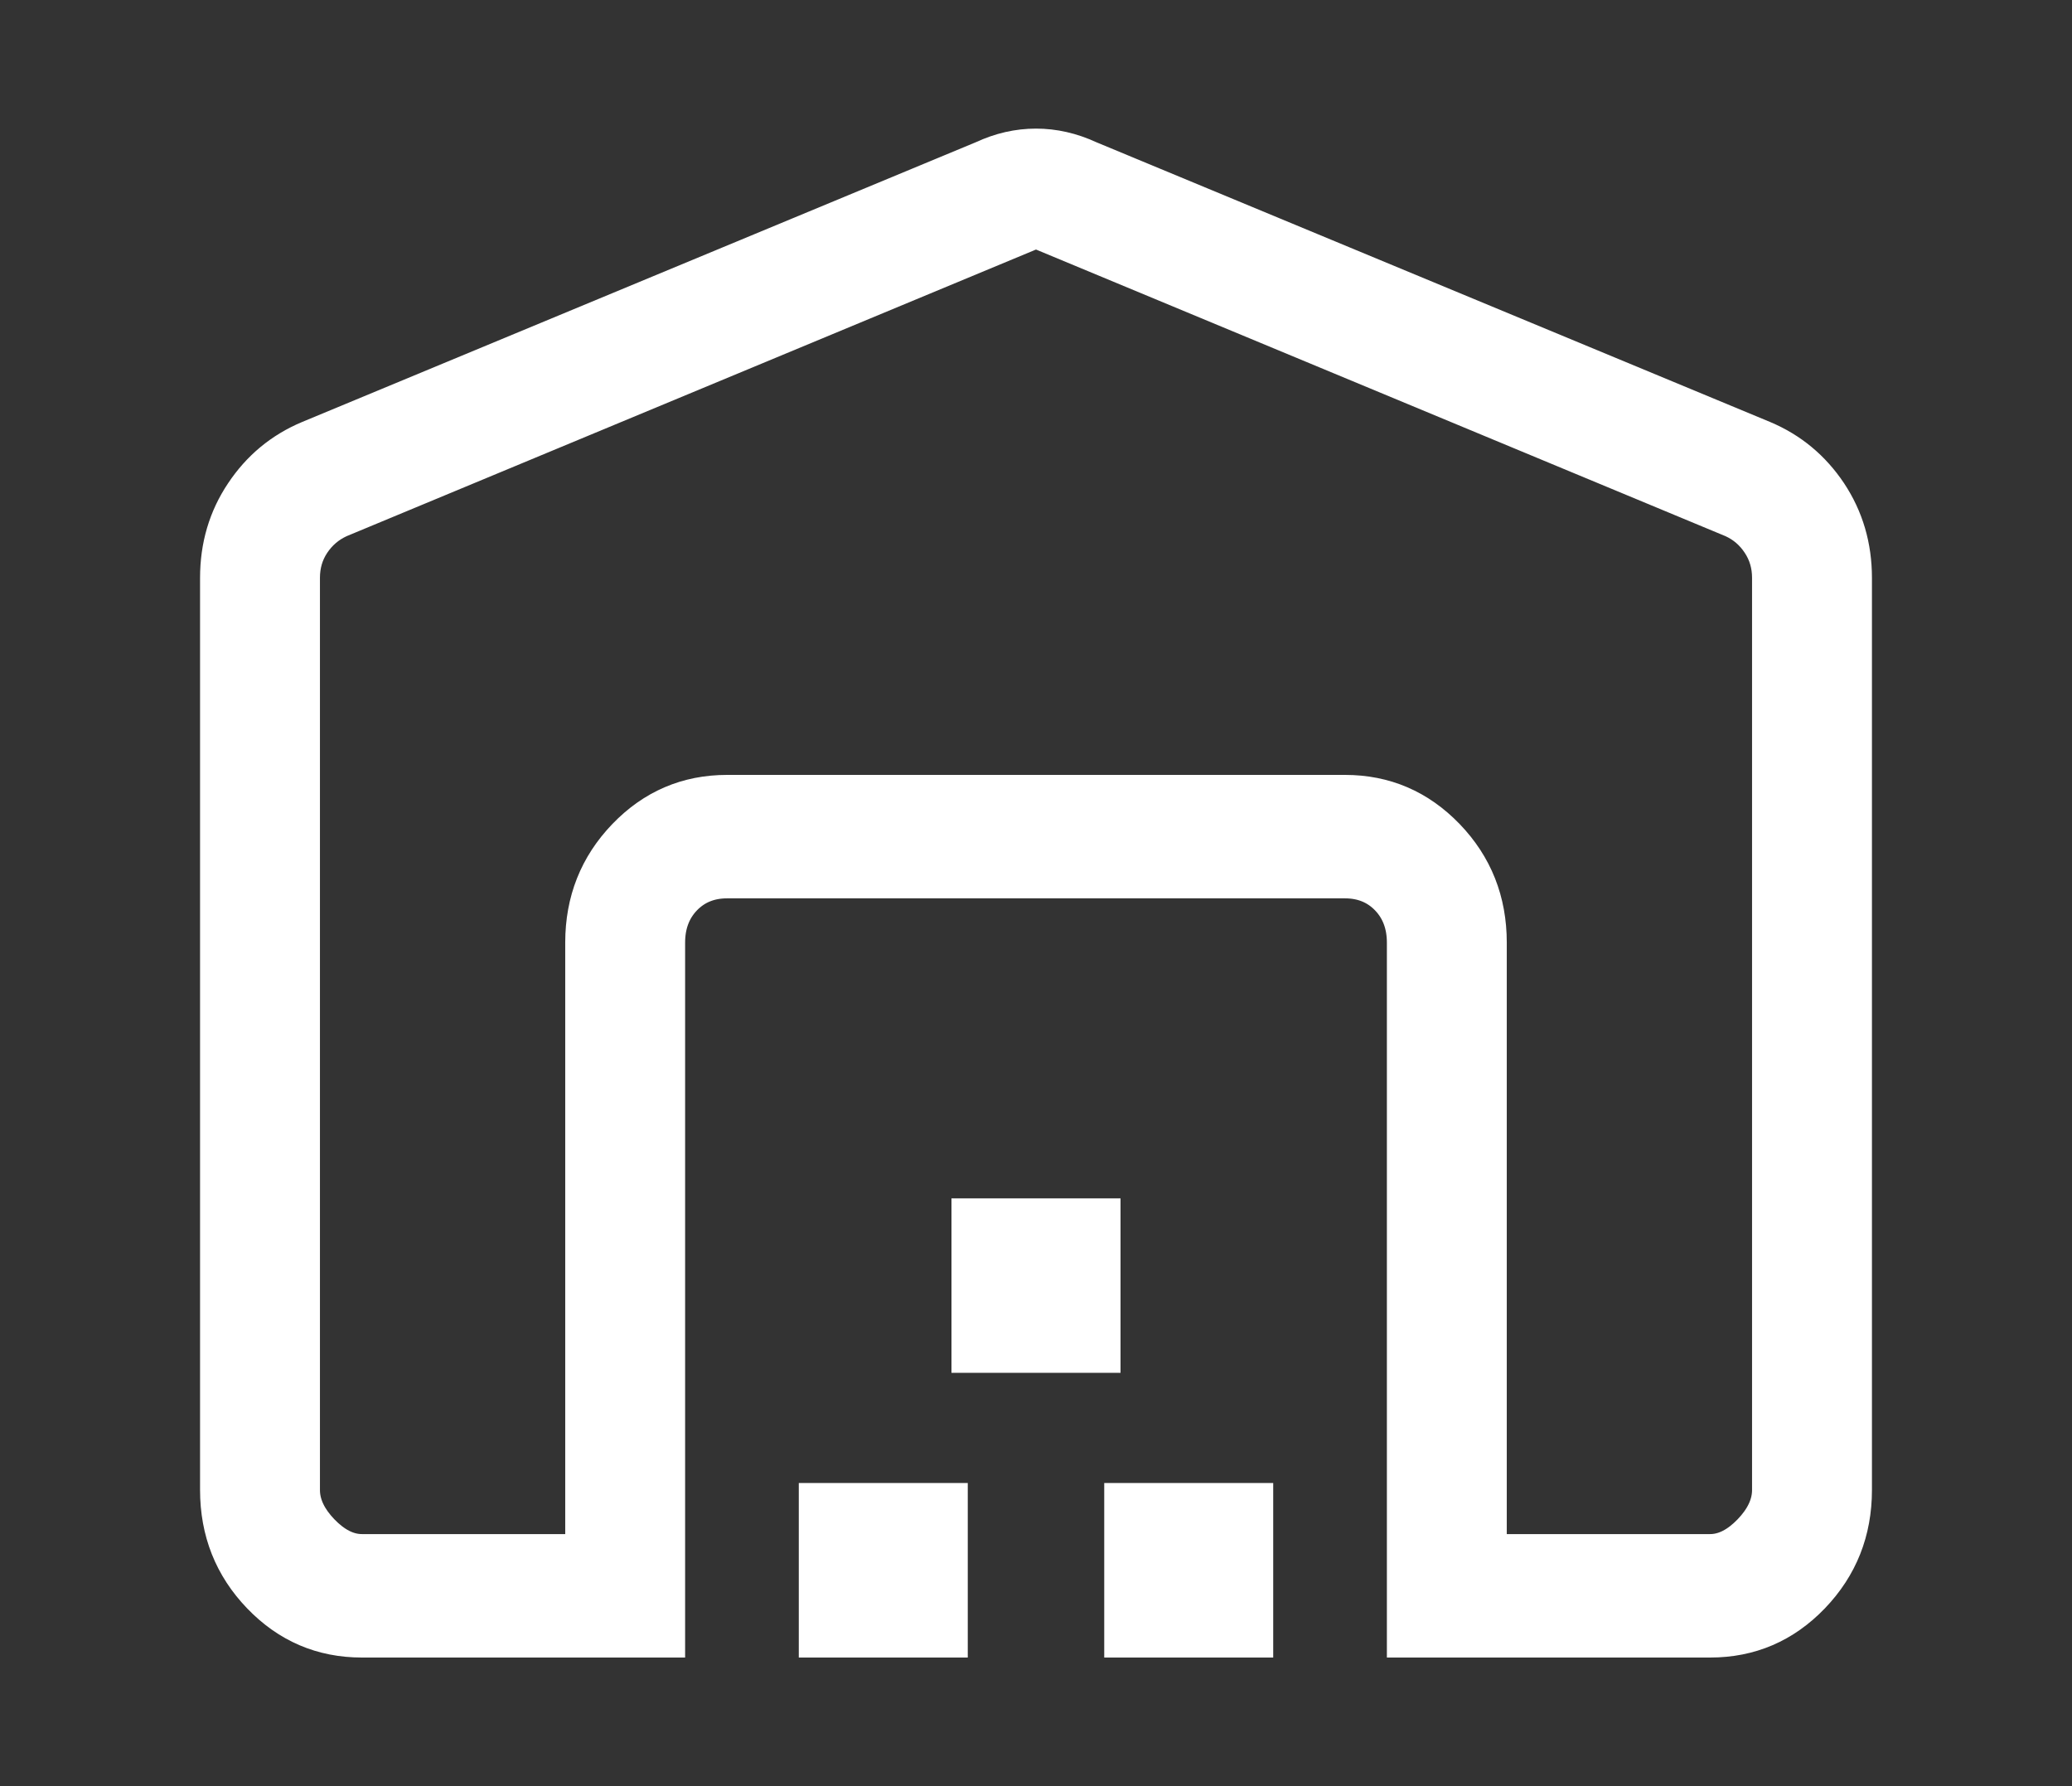
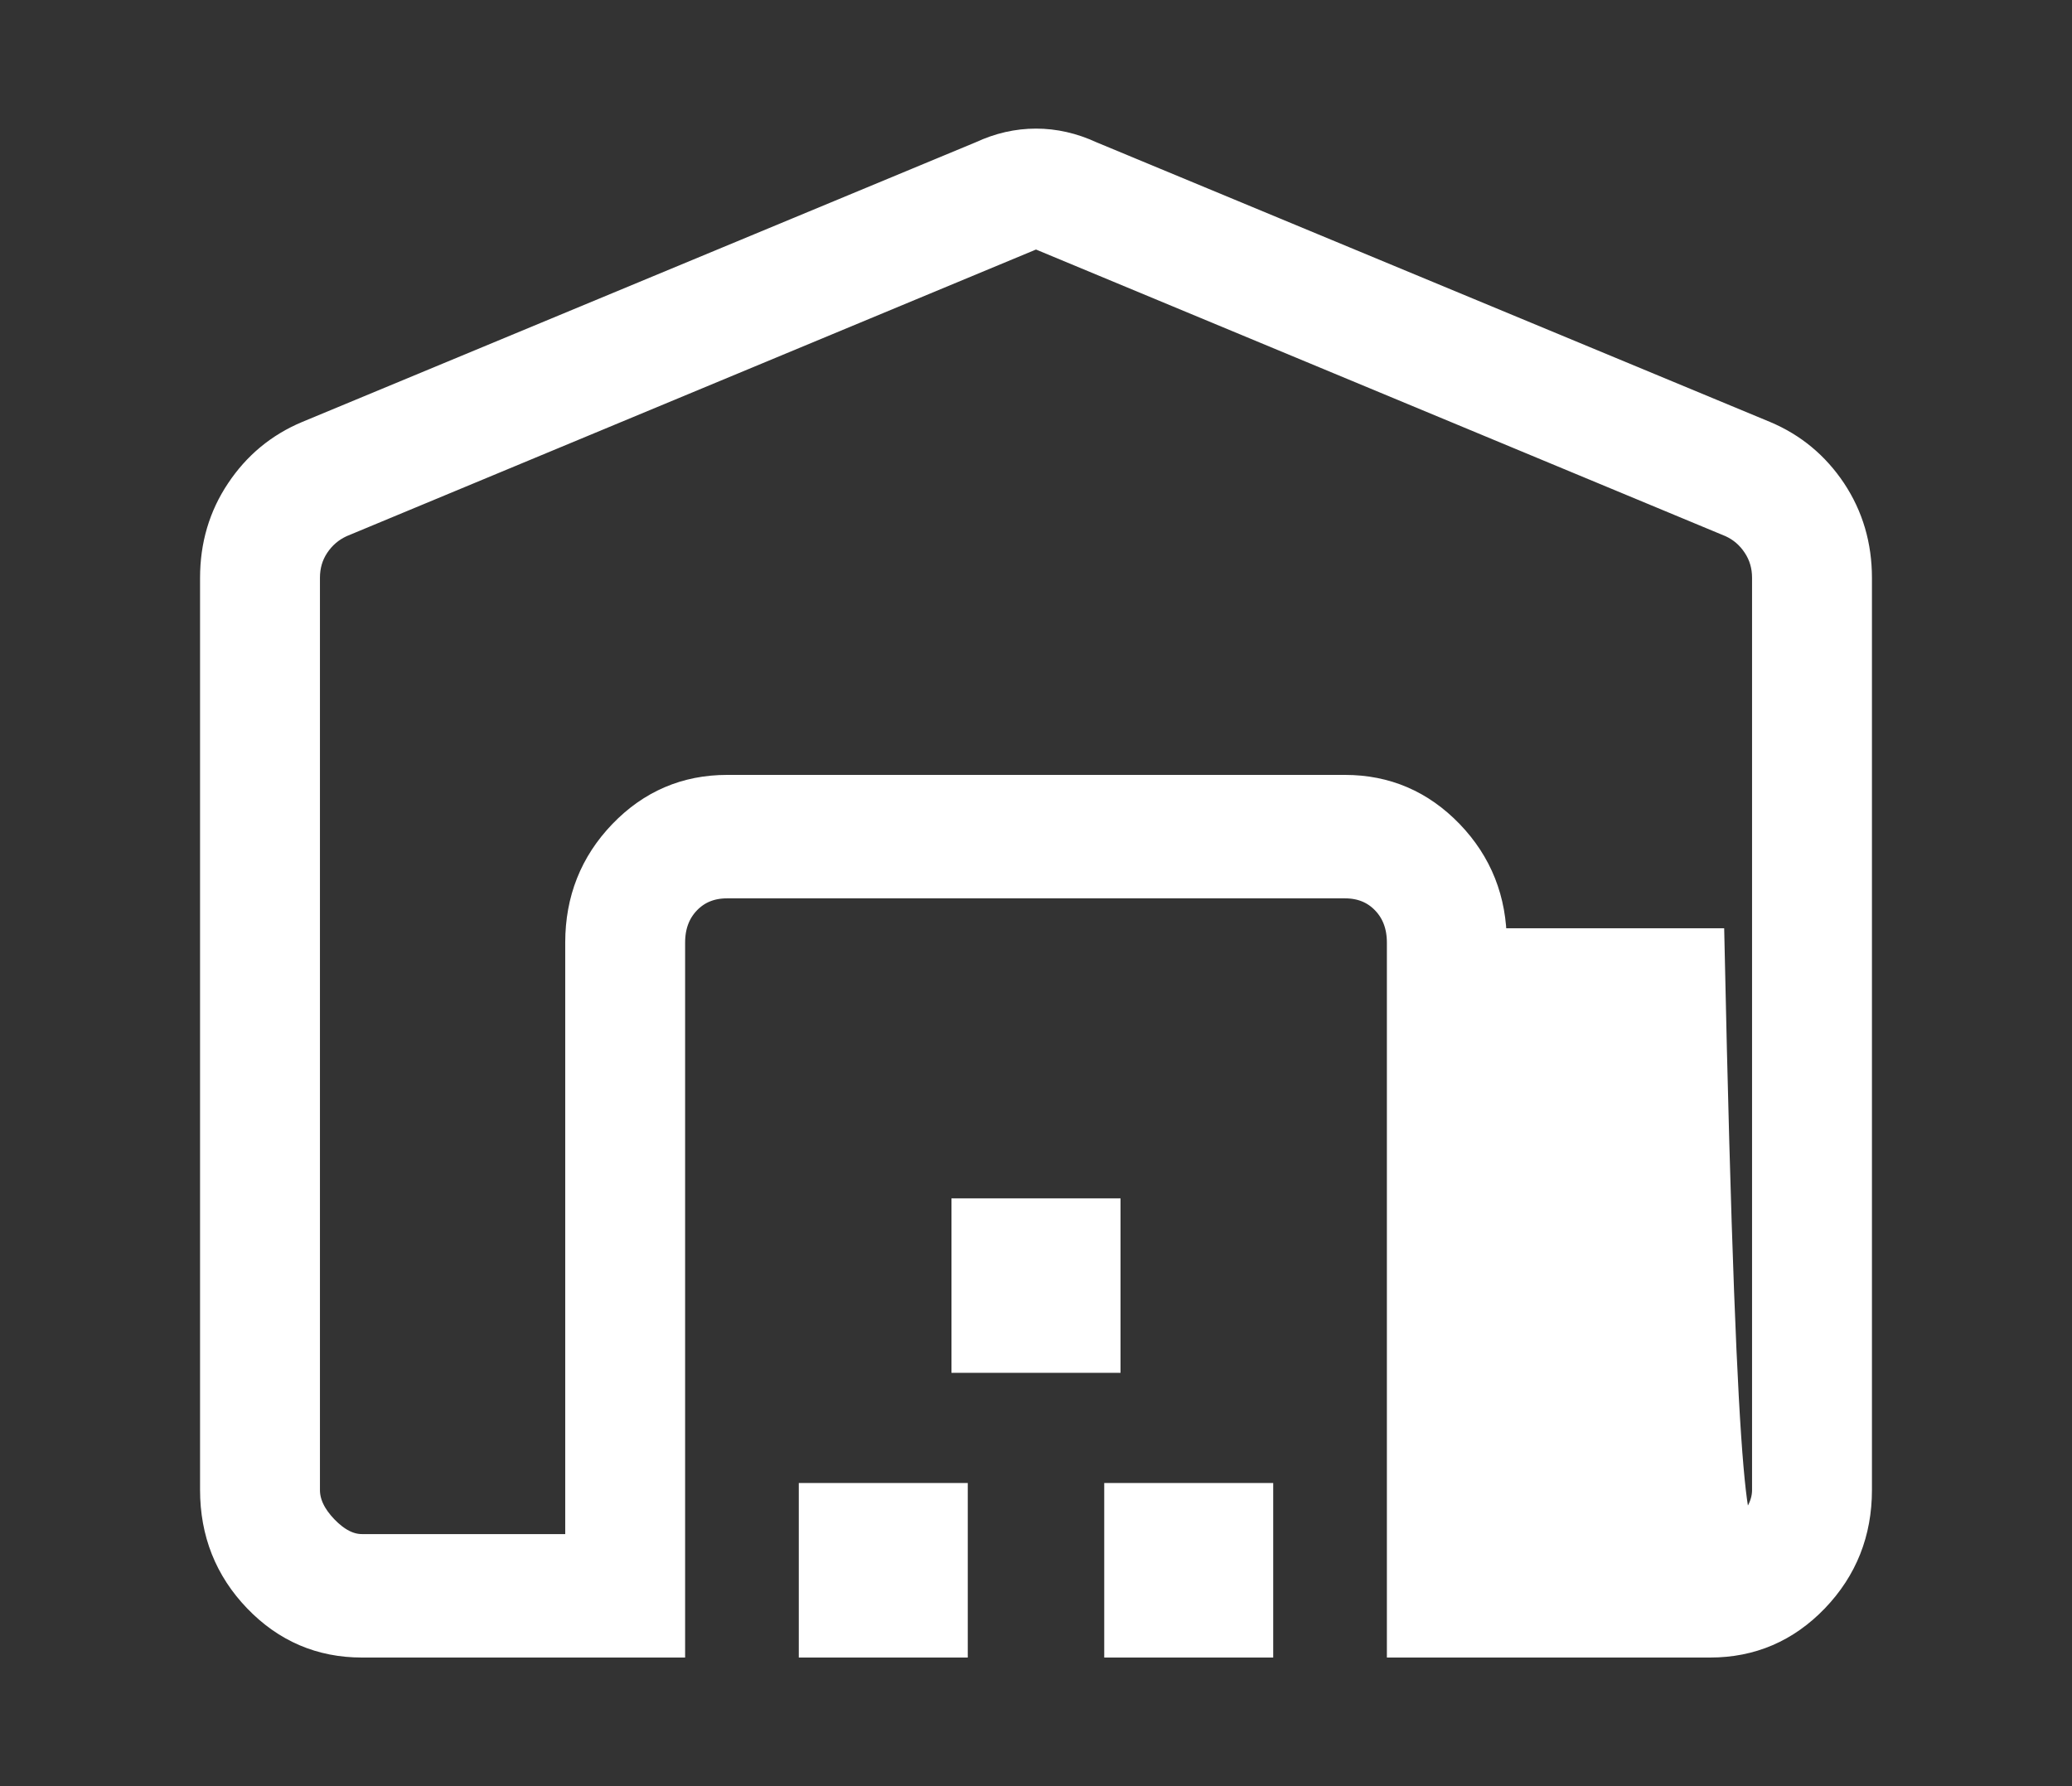
<svg xmlns="http://www.w3.org/2000/svg" width="29" height="25" viewBox="0 0 29 25" fill="none">
  <rect x="0" y="0" width="29" height="25" fill="#333333" stroke="none" />
-   <path d="M14.5 3.276L4.77 7.322C4.622 7.39 4.503 7.492 4.412 7.629C4.322 7.765 4.278 7.918 4.278 8.088V20.855C4.278 21.042 4.364 21.225 4.536 21.404C4.708 21.582 4.884 21.672 5.065 21.672H8.111V13.193C8.111 12.598 8.312 12.091 8.714 11.673C9.116 11.255 9.604 11.046 10.176 11.046H18.825C19.396 11.046 19.883 11.255 20.286 11.673C20.688 12.091 20.889 12.598 20.889 13.193V21.672H23.936C24.116 21.672 24.292 21.582 24.464 21.404C24.636 21.225 24.722 21.042 24.722 20.855V8.087C24.722 7.917 24.677 7.764 24.587 7.628C24.497 7.491 24.379 7.389 24.232 7.322L14.5 3.276ZM3 20.854V8.088C3 7.637 3.119 7.233 3.358 6.876C3.596 6.518 3.911 6.257 4.303 6.092L13.738 2.174C13.987 2.058 14.241 2 14.5 2C14.759 2 15.013 2.058 15.262 2.173L24.698 6.091C25.09 6.256 25.405 6.518 25.643 6.874C25.881 7.233 26 7.638 26 8.088V20.855C26 21.448 25.799 21.954 25.397 22.373C24.995 22.791 24.508 23 23.936 23H19.611V13.193C19.611 12.954 19.537 12.757 19.39 12.604C19.243 12.451 19.054 12.374 18.825 12.374H10.175C9.946 12.374 9.757 12.451 9.61 12.604C9.463 12.757 9.389 12.954 9.389 13.193V23H5.065C4.492 23 4.005 22.791 3.603 22.373C3.201 21.955 3 21.448 3 20.854ZM11.38 23V20.957H13.345V23H11.38ZM13.517 19.015V16.973H15.483V19.015H13.517ZM15.655 23V20.957H17.62V23H15.655Z" fill="white" stroke="white" stroke-width="0.4" />
+   <path d="M14.5 3.276L4.77 7.322C4.622 7.39 4.503 7.492 4.412 7.629C4.322 7.765 4.278 7.918 4.278 8.088V20.855C4.278 21.042 4.364 21.225 4.536 21.404C4.708 21.582 4.884 21.672 5.065 21.672H8.111V13.193C8.111 12.598 8.312 12.091 8.714 11.673C9.116 11.255 9.604 11.046 10.176 11.046H18.825C19.396 11.046 19.883 11.255 20.286 11.673C20.688 12.091 20.889 12.598 20.889 13.193H23.936C24.116 21.672 24.292 21.582 24.464 21.404C24.636 21.225 24.722 21.042 24.722 20.855V8.087C24.722 7.917 24.677 7.764 24.587 7.628C24.497 7.491 24.379 7.389 24.232 7.322L14.5 3.276ZM3 20.854V8.088C3 7.637 3.119 7.233 3.358 6.876C3.596 6.518 3.911 6.257 4.303 6.092L13.738 2.174C13.987 2.058 14.241 2 14.5 2C14.759 2 15.013 2.058 15.262 2.173L24.698 6.091C25.09 6.256 25.405 6.518 25.643 6.874C25.881 7.233 26 7.638 26 8.088V20.855C26 21.448 25.799 21.954 25.397 22.373C24.995 22.791 24.508 23 23.936 23H19.611V13.193C19.611 12.954 19.537 12.757 19.39 12.604C19.243 12.451 19.054 12.374 18.825 12.374H10.175C9.946 12.374 9.757 12.451 9.61 12.604C9.463 12.757 9.389 12.954 9.389 13.193V23H5.065C4.492 23 4.005 22.791 3.603 22.373C3.201 21.955 3 21.448 3 20.854ZM11.38 23V20.957H13.345V23H11.38ZM13.517 19.015V16.973H15.483V19.015H13.517ZM15.655 23V20.957H17.62V23H15.655Z" fill="white" stroke="white" stroke-width="0.4" />
</svg>